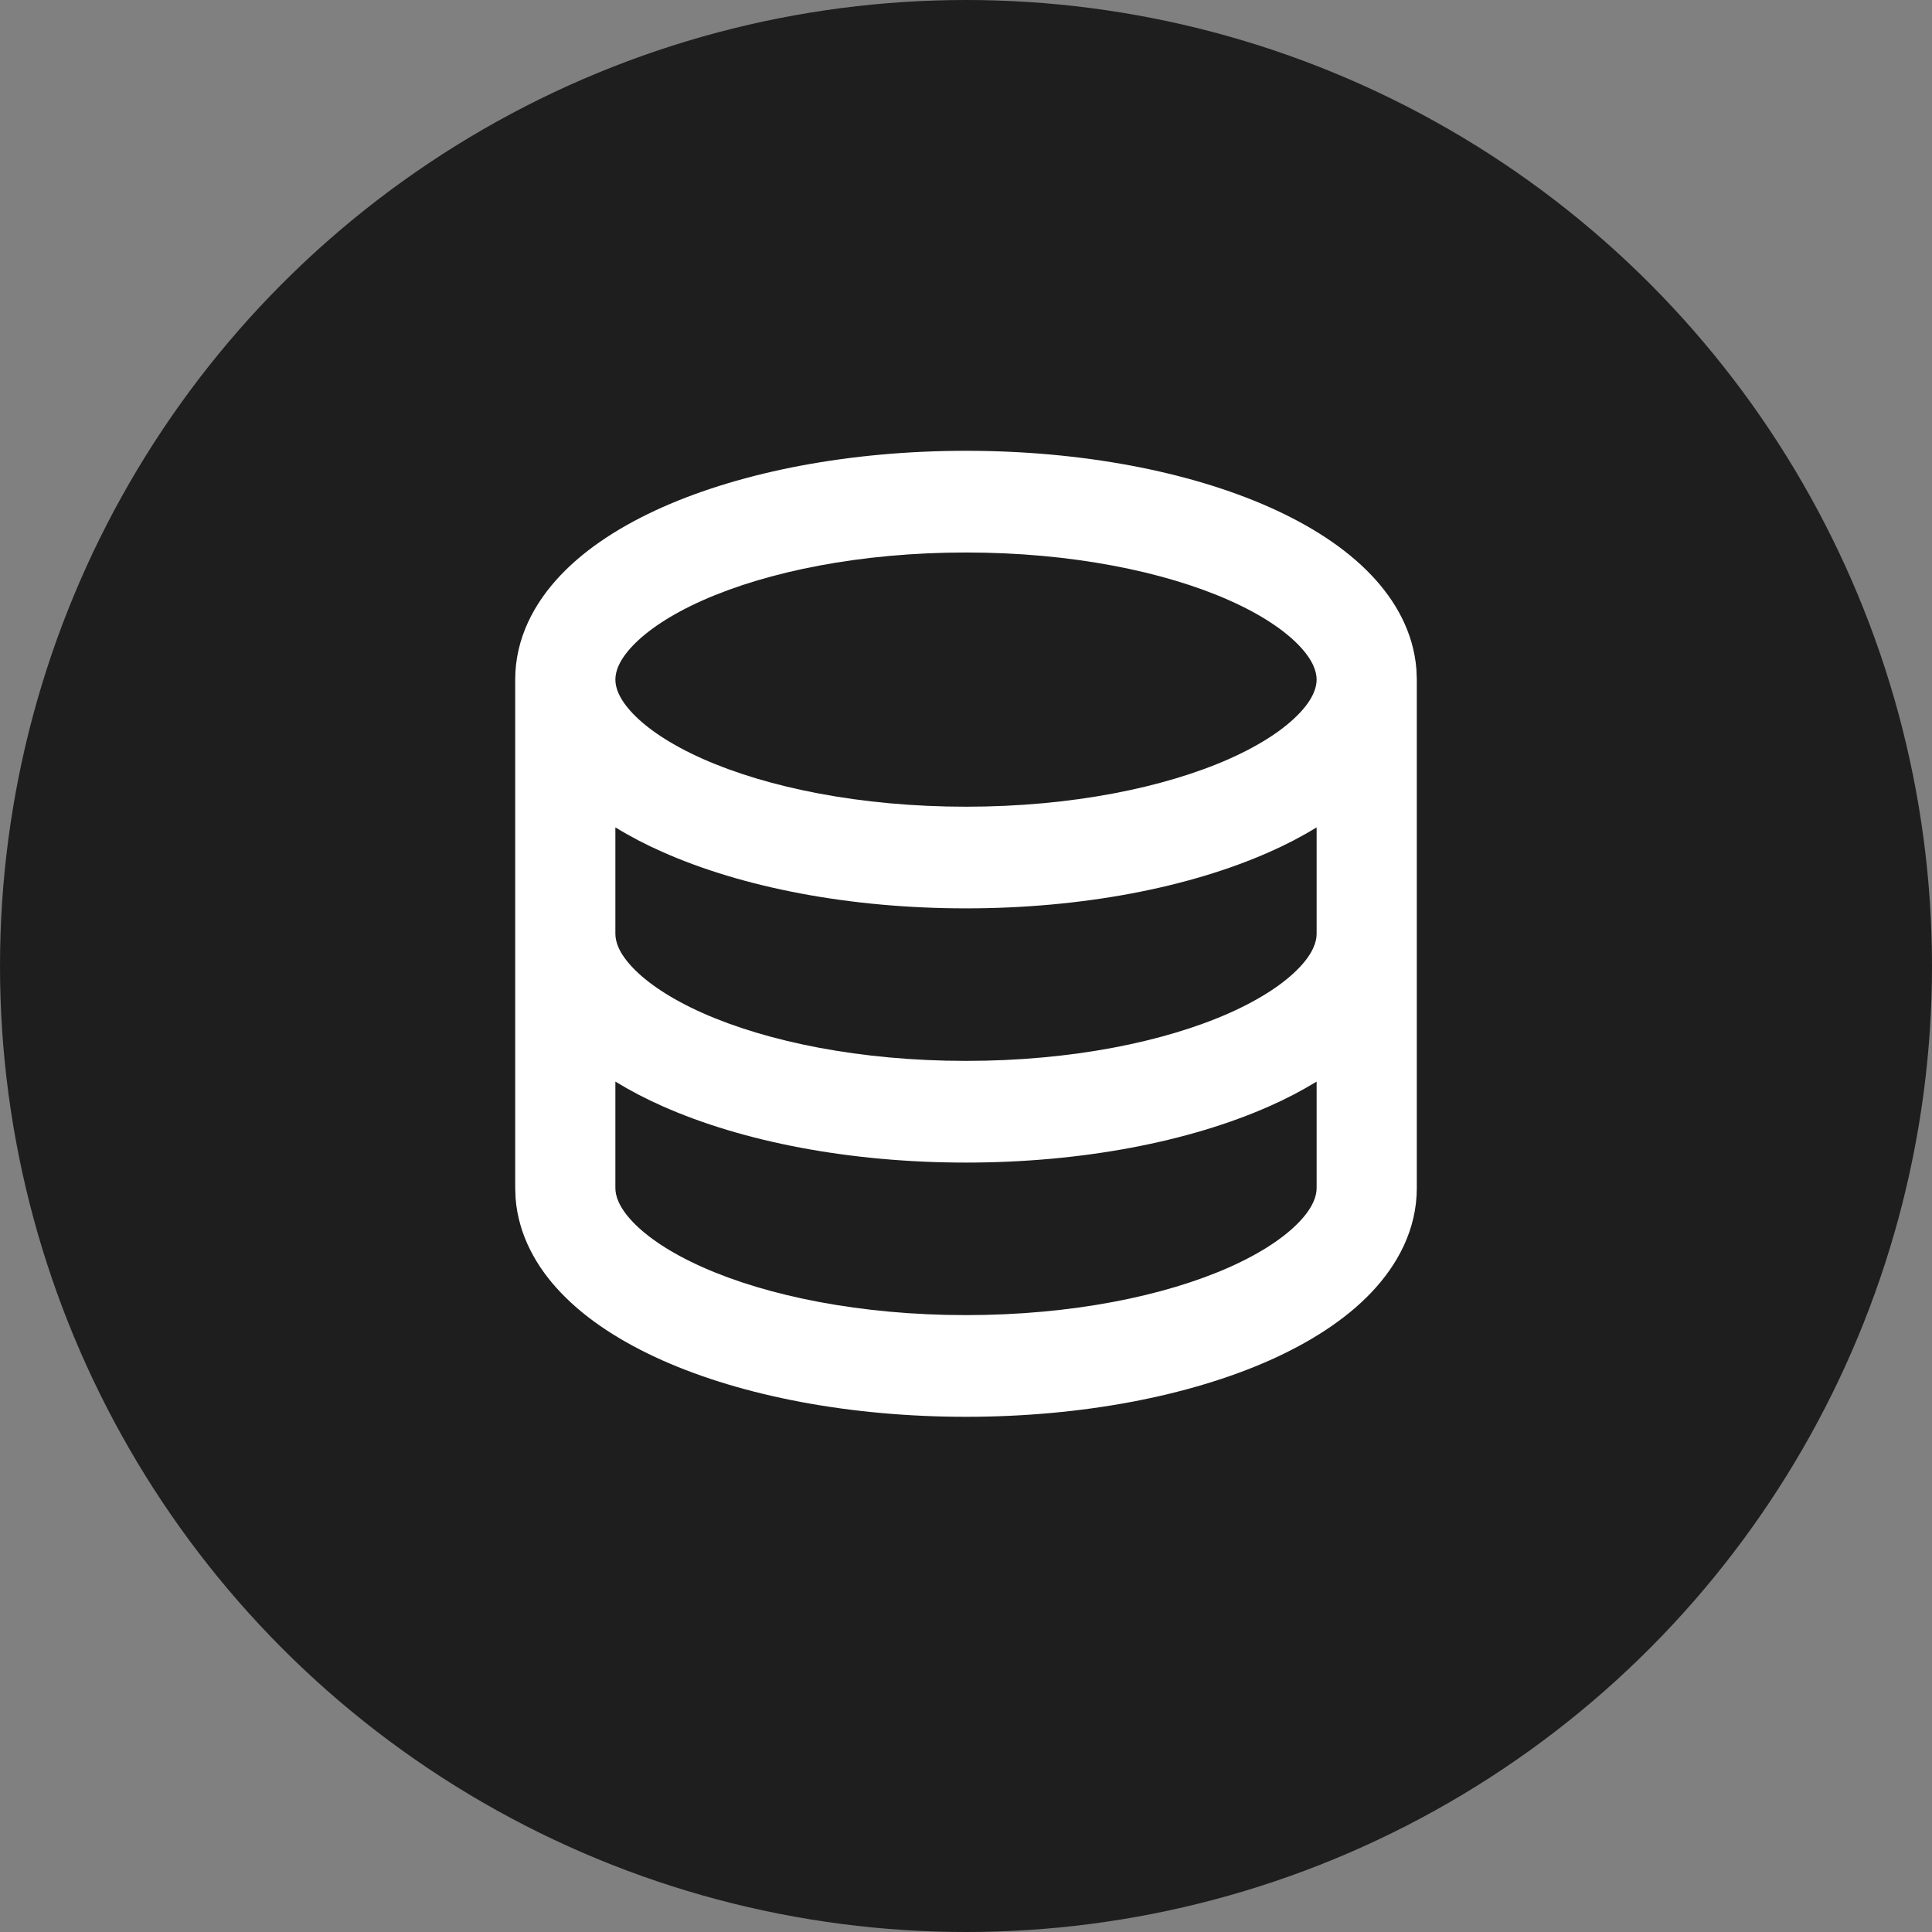
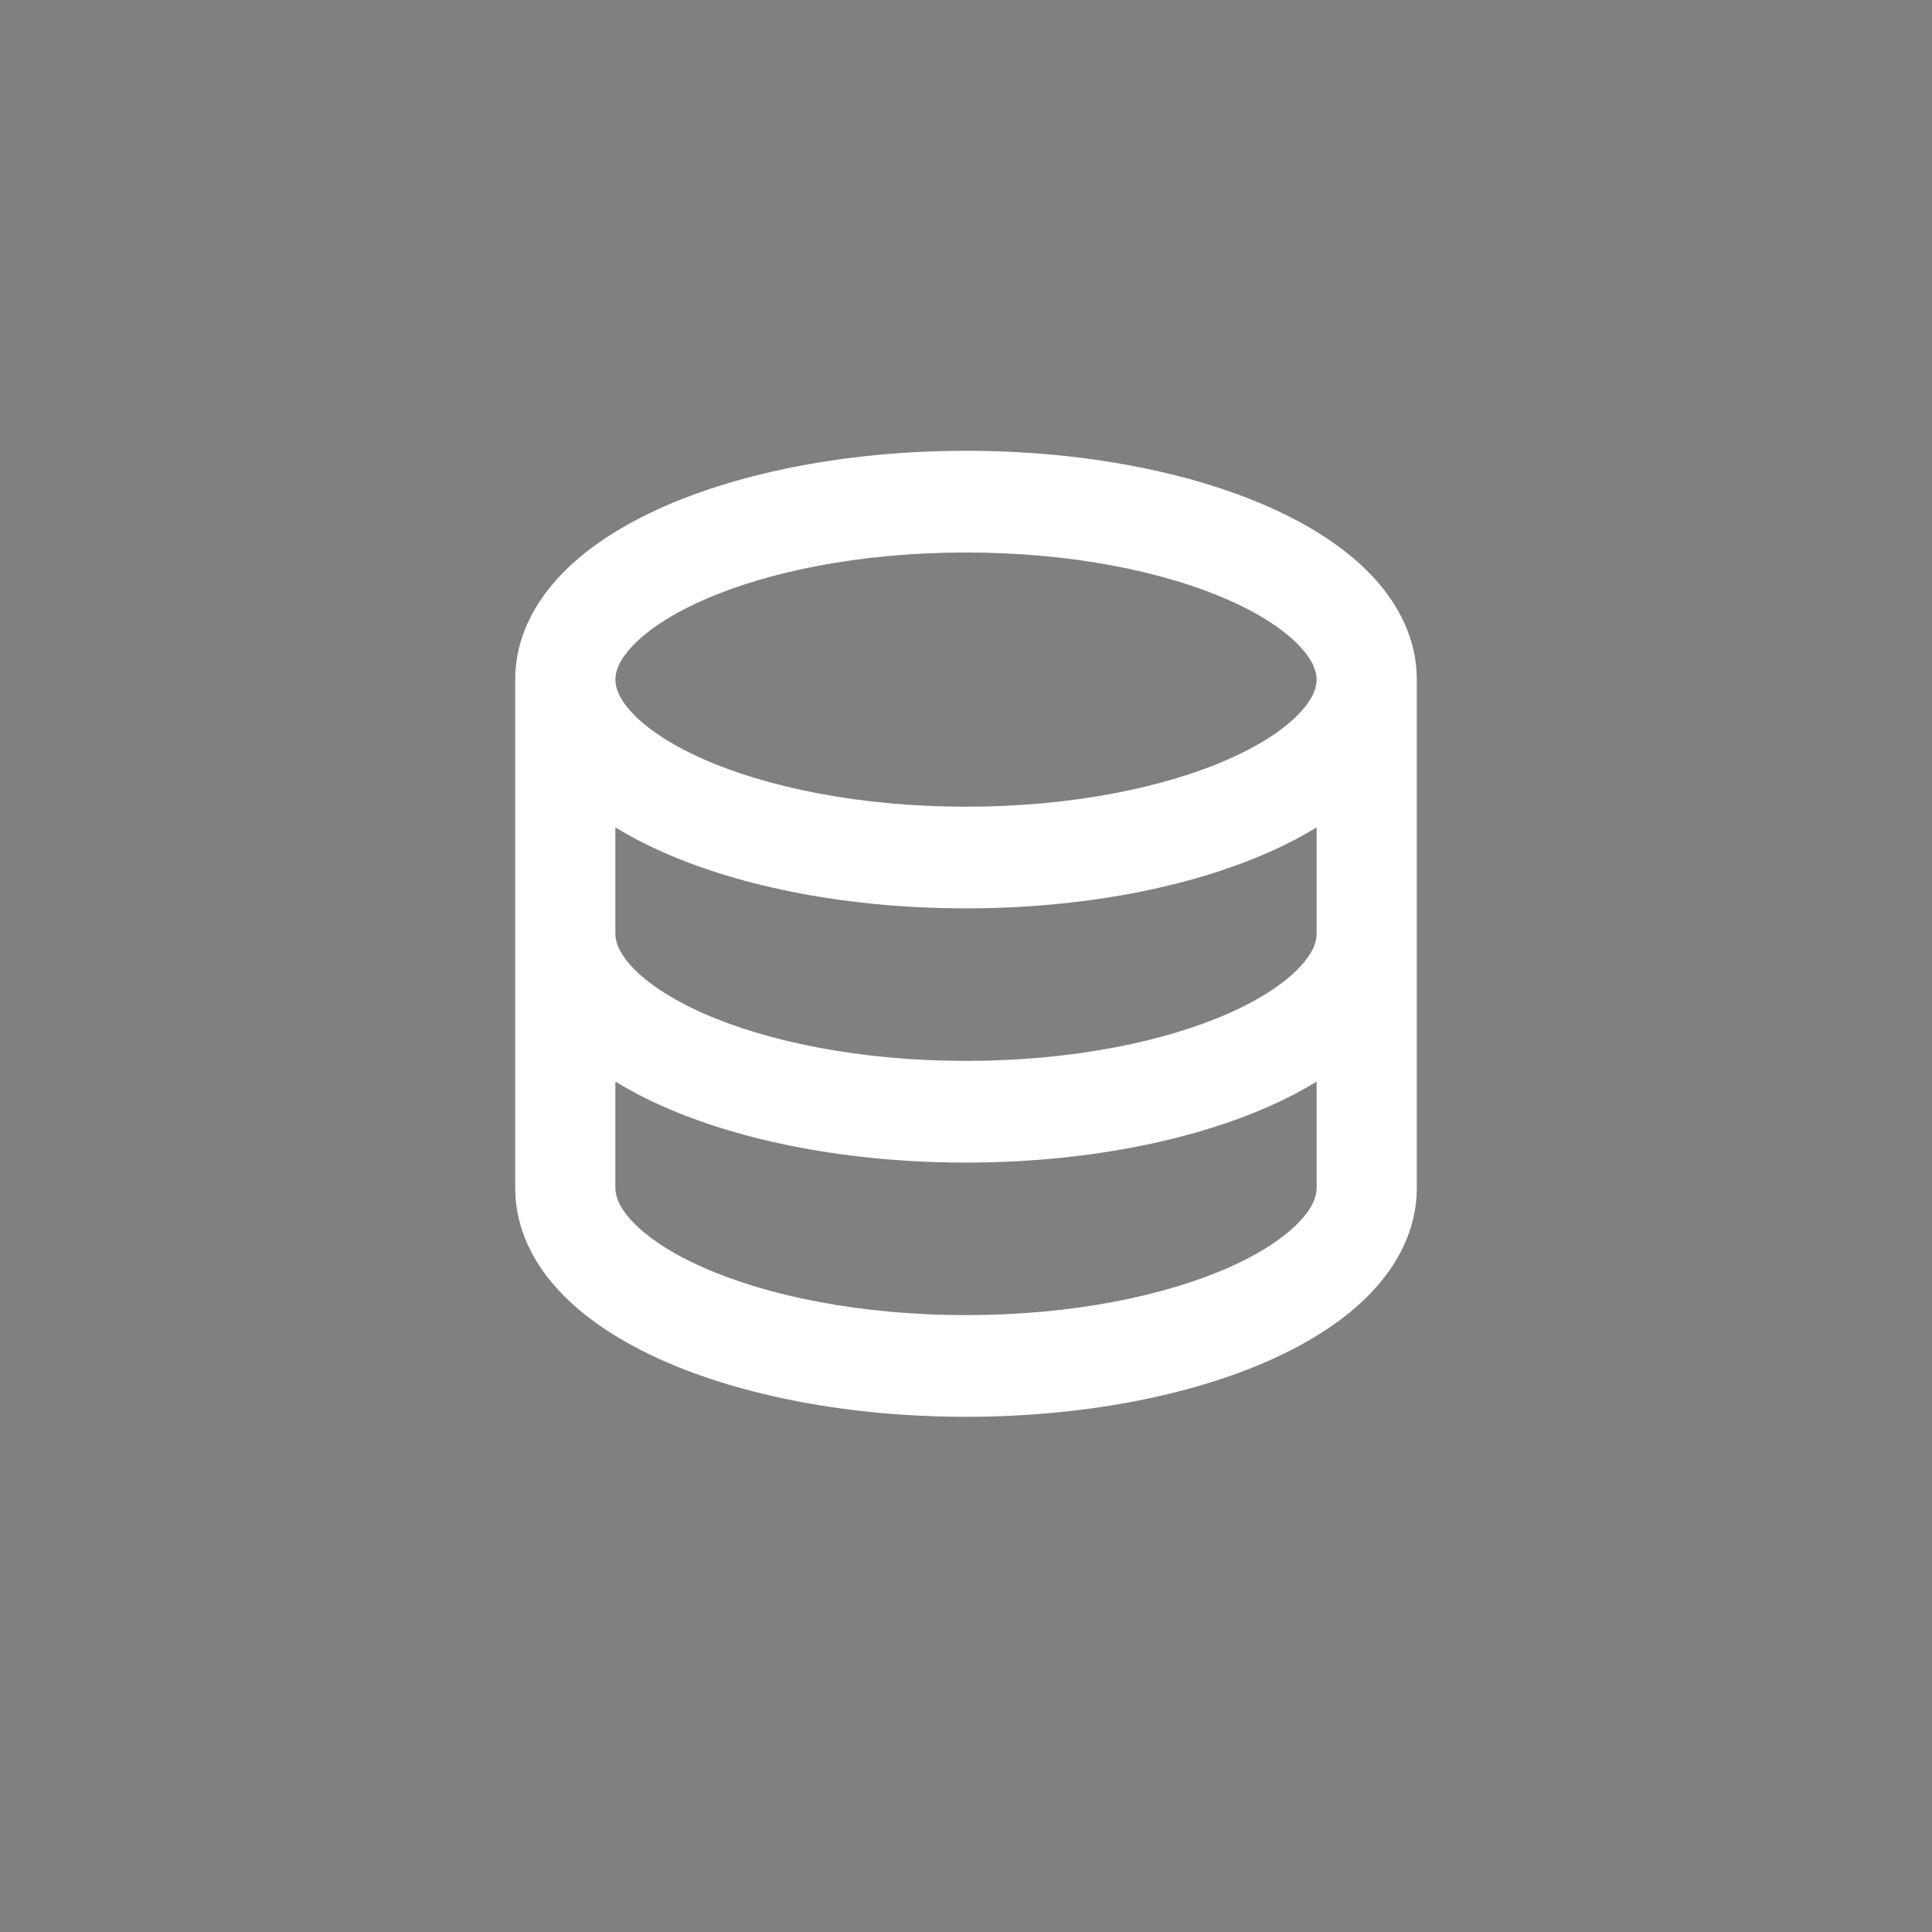
<svg xmlns="http://www.w3.org/2000/svg" fill="none" viewBox="0 0 60 60">
  <rect x="0" y="0" width="60" height="60" fill="#808080" stroke="none" />
-   <circle cx="30" cy="30" r="30" fill="#1E1E1E" />
  <path fill="#fff" d="M30 14C33.6 14 36.932 14.644 39.424 15.751C40.666 16.304 41.771 17.002 42.584 17.857C43.339 18.647 43.899 19.638 43.988 20.788L44 21.105V36.895C44 38.18 43.407 39.279 42.584 40.143C41.771 40.998 40.666 41.696 39.424 42.249C36.932 43.354 33.6 44 30 44C26.4 44 23.068 43.356 20.576 42.249C19.334 41.696 18.229 40.998 17.416 40.143C16.661 39.353 16.101 38.362 16.012 37.212L16 36.895V21.105C16 19.82 16.593 18.721 17.416 17.857C18.229 17.002 19.334 16.304 20.576 15.751C23.068 14.646 26.4 14 30 14ZM40.889 33.59C40.418 33.877 39.928 34.133 39.424 34.354C36.932 35.459 33.6 36.105 30 36.105C26.4 36.105 23.068 35.461 20.576 34.354C20.072 34.133 19.582 33.877 19.111 33.59V36.895C19.111 37.135 19.214 37.488 19.652 37.948C20.097 38.415 20.816 38.908 21.824 39.356C23.837 40.25 26.726 40.842 30 40.842C33.274 40.842 36.163 40.25 38.176 39.356C39.184 38.908 39.903 38.415 40.348 37.948C40.786 37.49 40.889 37.135 40.889 36.895V33.59ZM40.889 25.695C40.418 25.983 39.928 26.238 39.424 26.459C36.932 27.565 33.6 28.21 30 28.21C26.4 28.21 23.068 27.566 20.576 26.459C20.072 26.238 19.582 25.983 19.111 25.695V29C19.111 29.24 19.214 29.594 19.652 30.053C20.097 30.52 20.816 31.013 21.824 31.462C23.837 32.355 26.726 32.947 30 32.947C33.274 32.947 36.163 32.355 38.176 31.462C39.184 31.013 39.903 30.52 40.348 30.053C40.786 29.595 40.889 29.24 40.889 29V25.695ZM30 17.158C26.726 17.158 23.837 17.75 21.824 18.644C20.816 19.092 20.097 19.585 19.652 20.052C19.214 20.51 19.111 20.865 19.111 21.105C19.111 21.345 19.214 21.699 19.652 22.158C20.097 22.626 20.816 23.118 21.824 23.567C23.837 24.46 26.726 25.053 30 25.053C33.274 25.053 36.163 24.46 38.176 23.567C39.184 23.118 39.903 22.626 40.348 22.158C40.786 21.701 40.889 21.345 40.889 21.105C40.889 20.865 40.786 20.512 40.348 20.052C39.903 19.585 39.184 19.092 38.176 18.644C36.163 17.75 33.274 17.158 30 17.158Z" />
</svg>